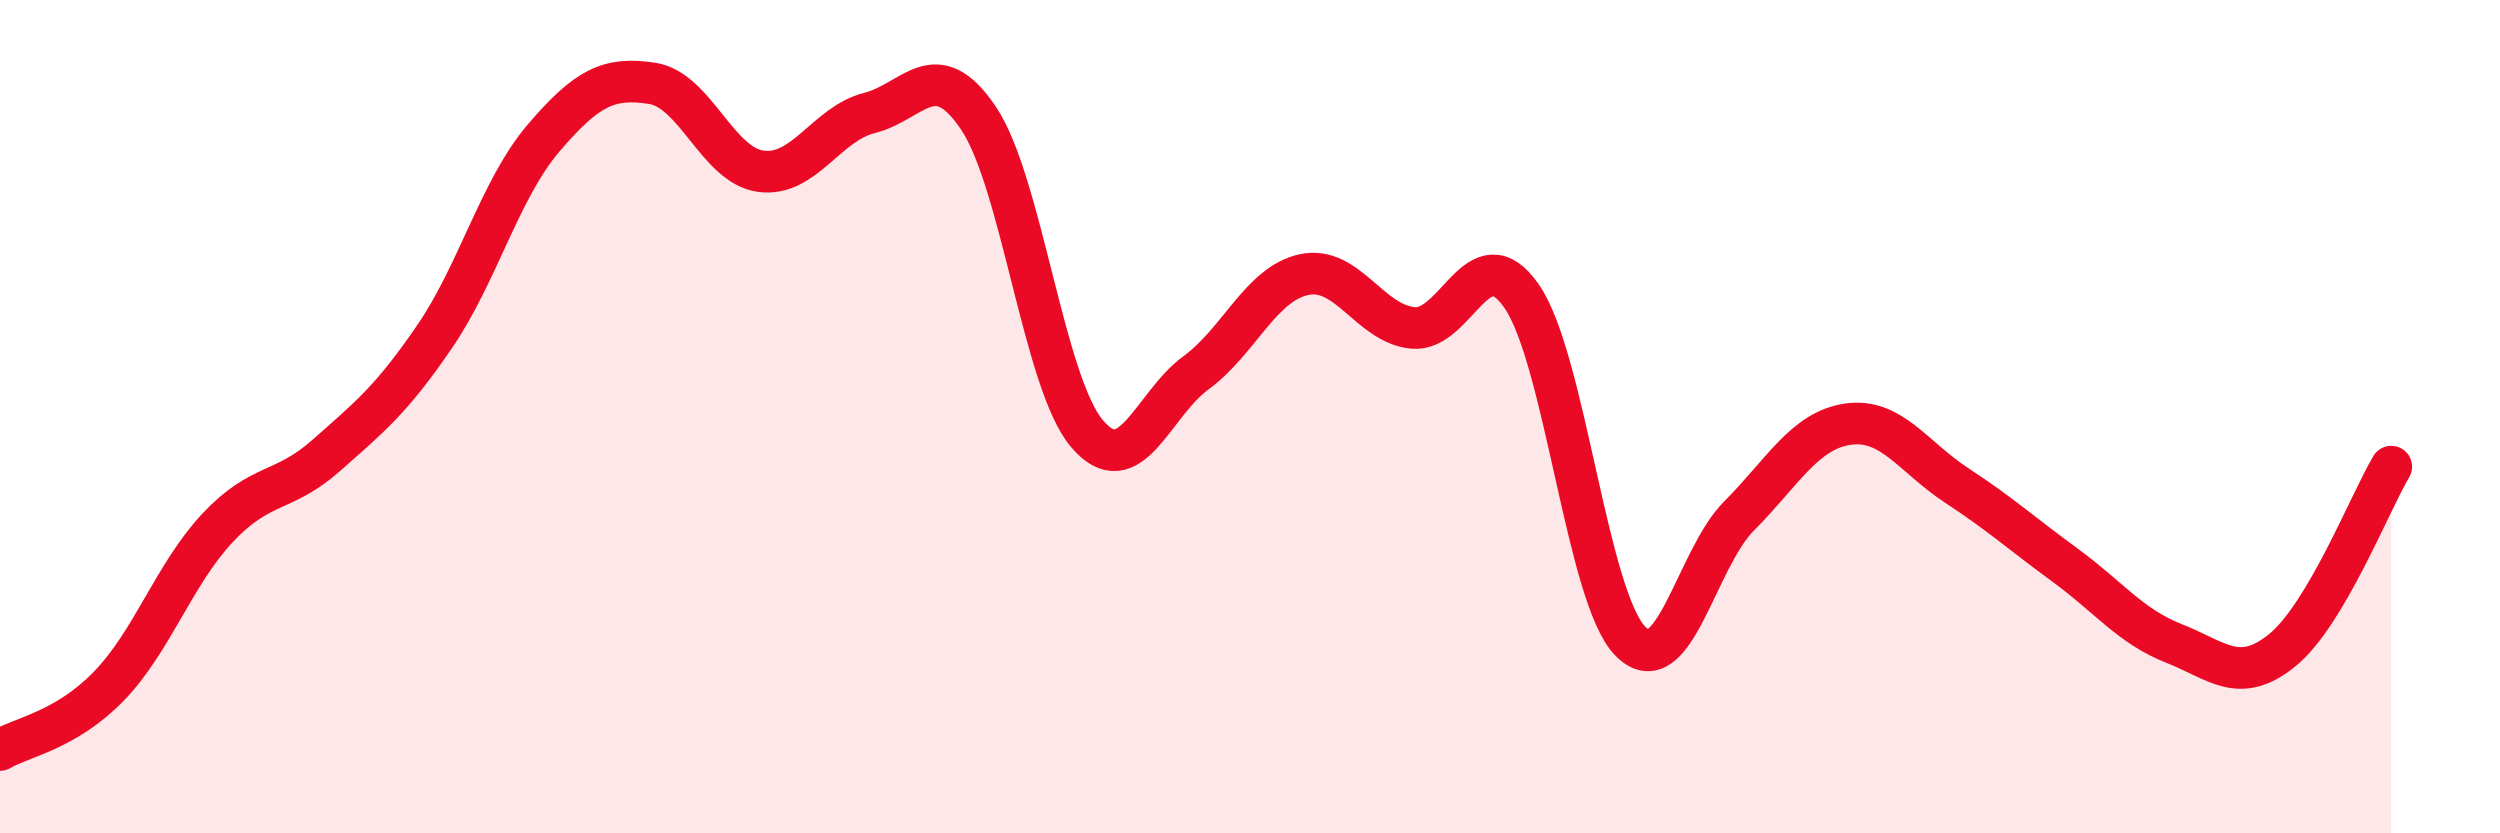
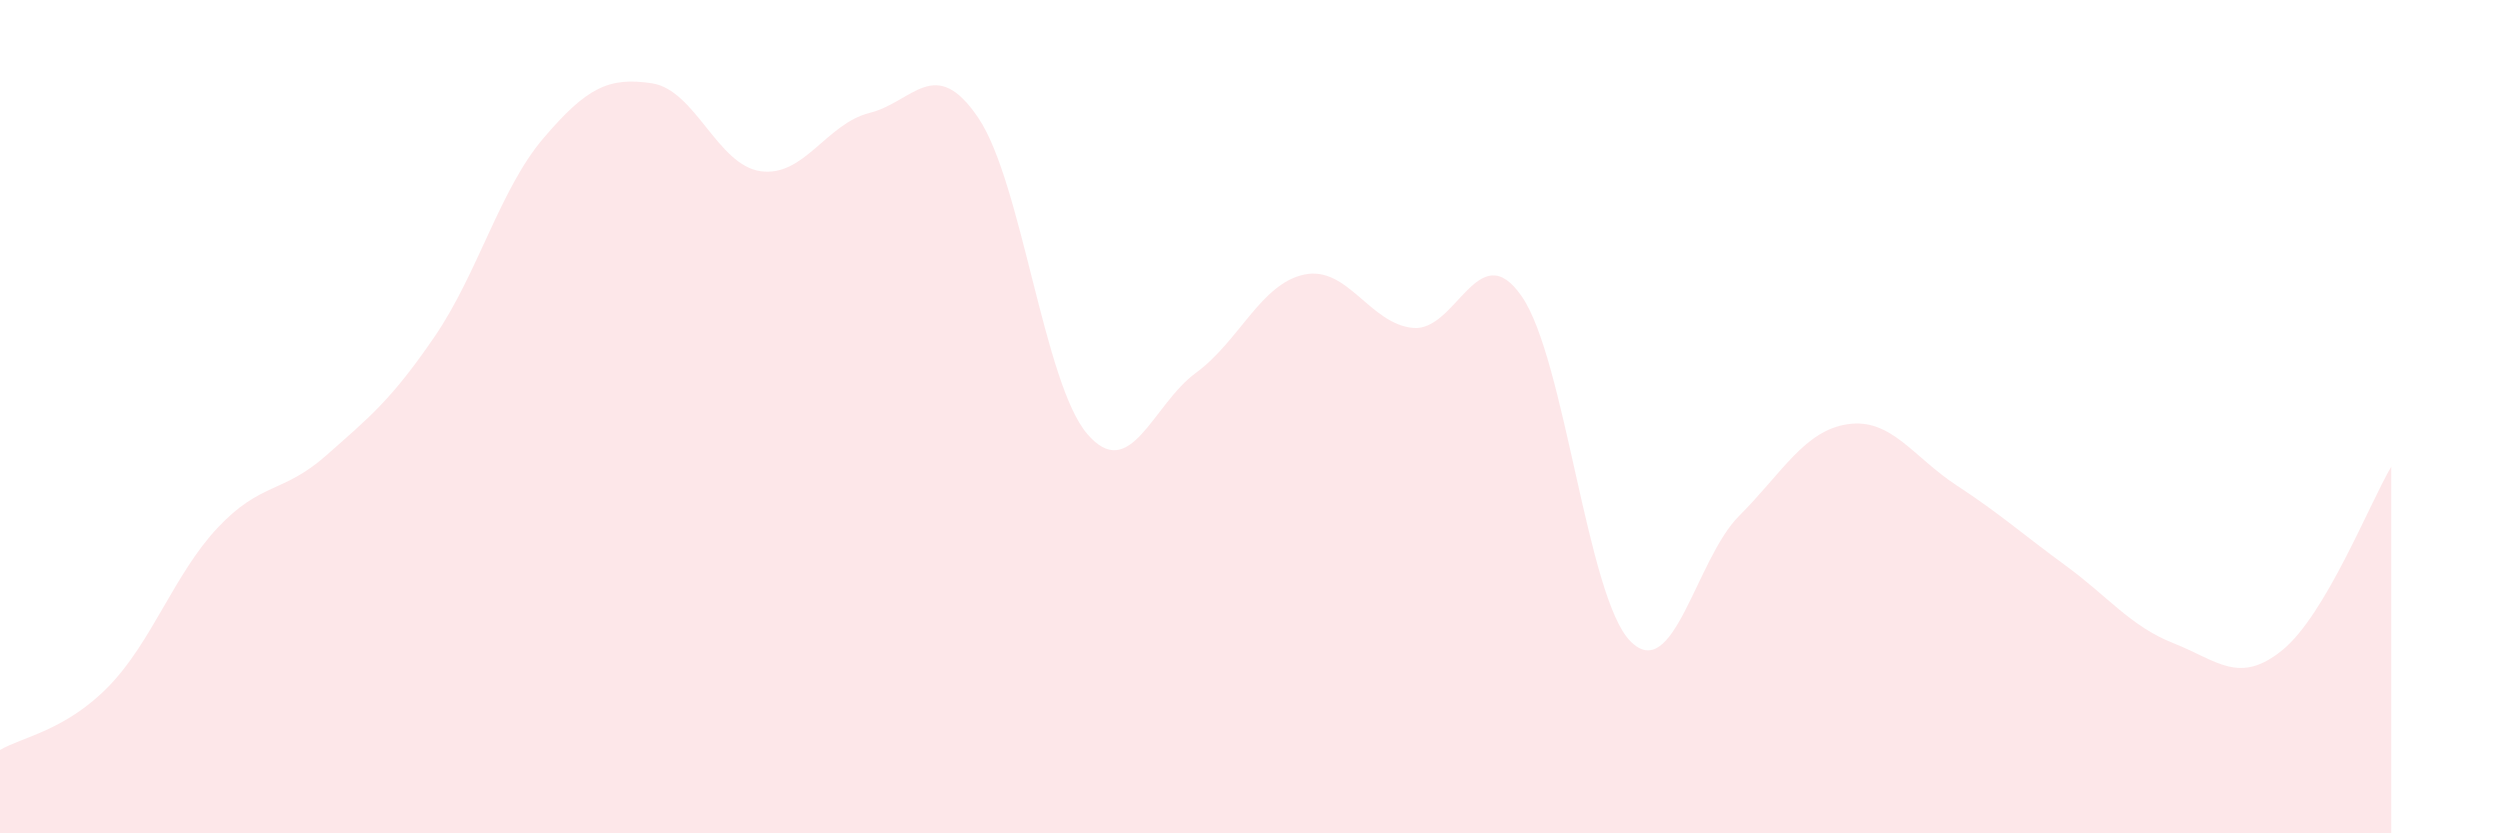
<svg xmlns="http://www.w3.org/2000/svg" width="60" height="20" viewBox="0 0 60 20">
  <path d="M 0,18 C 0.52,17.69 1.57,17.54 2.61,16.47 C 3.65,15.4 4.18,13.78 5.22,12.67 C 6.26,11.56 6.79,11.85 7.83,10.93 C 8.87,10.01 9.39,9.6 10.43,8.08 C 11.47,6.56 12,4.54 13.04,3.32 C 14.08,2.1 14.61,1.84 15.65,2 C 16.69,2.16 17.22,3.97 18.26,4.11 C 19.3,4.25 19.83,2.97 20.87,2.71 C 21.91,2.45 22.44,1.29 23.48,2.83 C 24.52,4.37 25.05,9.19 26.09,10.41 C 27.13,11.63 27.66,9.71 28.7,8.95 C 29.74,8.19 30.26,6.81 31.3,6.59 C 32.34,6.37 32.87,7.77 33.91,7.87 C 34.95,7.97 35.48,5.61 36.52,7.11 C 37.56,8.61 38.09,14.34 39.13,15.39 C 40.17,16.44 40.7,13.42 41.74,12.38 C 42.78,11.34 43.31,10.33 44.35,10.18 C 45.39,10.03 45.92,10.97 46.96,11.65 C 48,12.33 48.53,12.81 49.57,13.57 C 50.61,14.33 51.13,15.03 52.17,15.44 C 53.21,15.85 53.74,16.45 54.78,15.6 C 55.82,14.75 56.87,12.08 57.39,11.2L57.39 20L0 20Z" fill="#EB0A25" opacity="0.1" stroke-linecap="round" stroke-linejoin="round" />
-   <path d="M 0,18 C 0.52,17.69 1.57,17.54 2.61,16.47 C 3.65,15.4 4.18,13.78 5.22,12.67 C 6.26,11.56 6.79,11.85 7.83,10.93 C 8.87,10.01 9.39,9.6 10.43,8.08 C 11.47,6.56 12,4.54 13.04,3.32 C 14.08,2.1 14.61,1.84 15.65,2 C 16.69,2.16 17.22,3.97 18.26,4.11 C 19.3,4.25 19.83,2.97 20.87,2.71 C 21.91,2.45 22.44,1.29 23.48,2.83 C 24.52,4.37 25.05,9.19 26.09,10.41 C 27.13,11.63 27.66,9.71 28.7,8.95 C 29.74,8.19 30.26,6.81 31.3,6.59 C 32.34,6.37 32.87,7.77 33.91,7.87 C 34.95,7.97 35.48,5.61 36.52,7.11 C 37.56,8.61 38.09,14.34 39.13,15.39 C 40.17,16.44 40.7,13.42 41.74,12.38 C 42.78,11.34 43.31,10.33 44.35,10.18 C 45.39,10.03 45.92,10.97 46.96,11.65 C 48,12.33 48.53,12.81 49.57,13.57 C 50.61,14.33 51.13,15.03 52.17,15.44 C 53.21,15.85 53.74,16.45 54.78,15.6 C 55.82,14.75 56.87,12.08 57.39,11.2" stroke="#EB0A25" stroke-width="1" fill="none" stroke-linecap="round" stroke-linejoin="round" />
</svg>